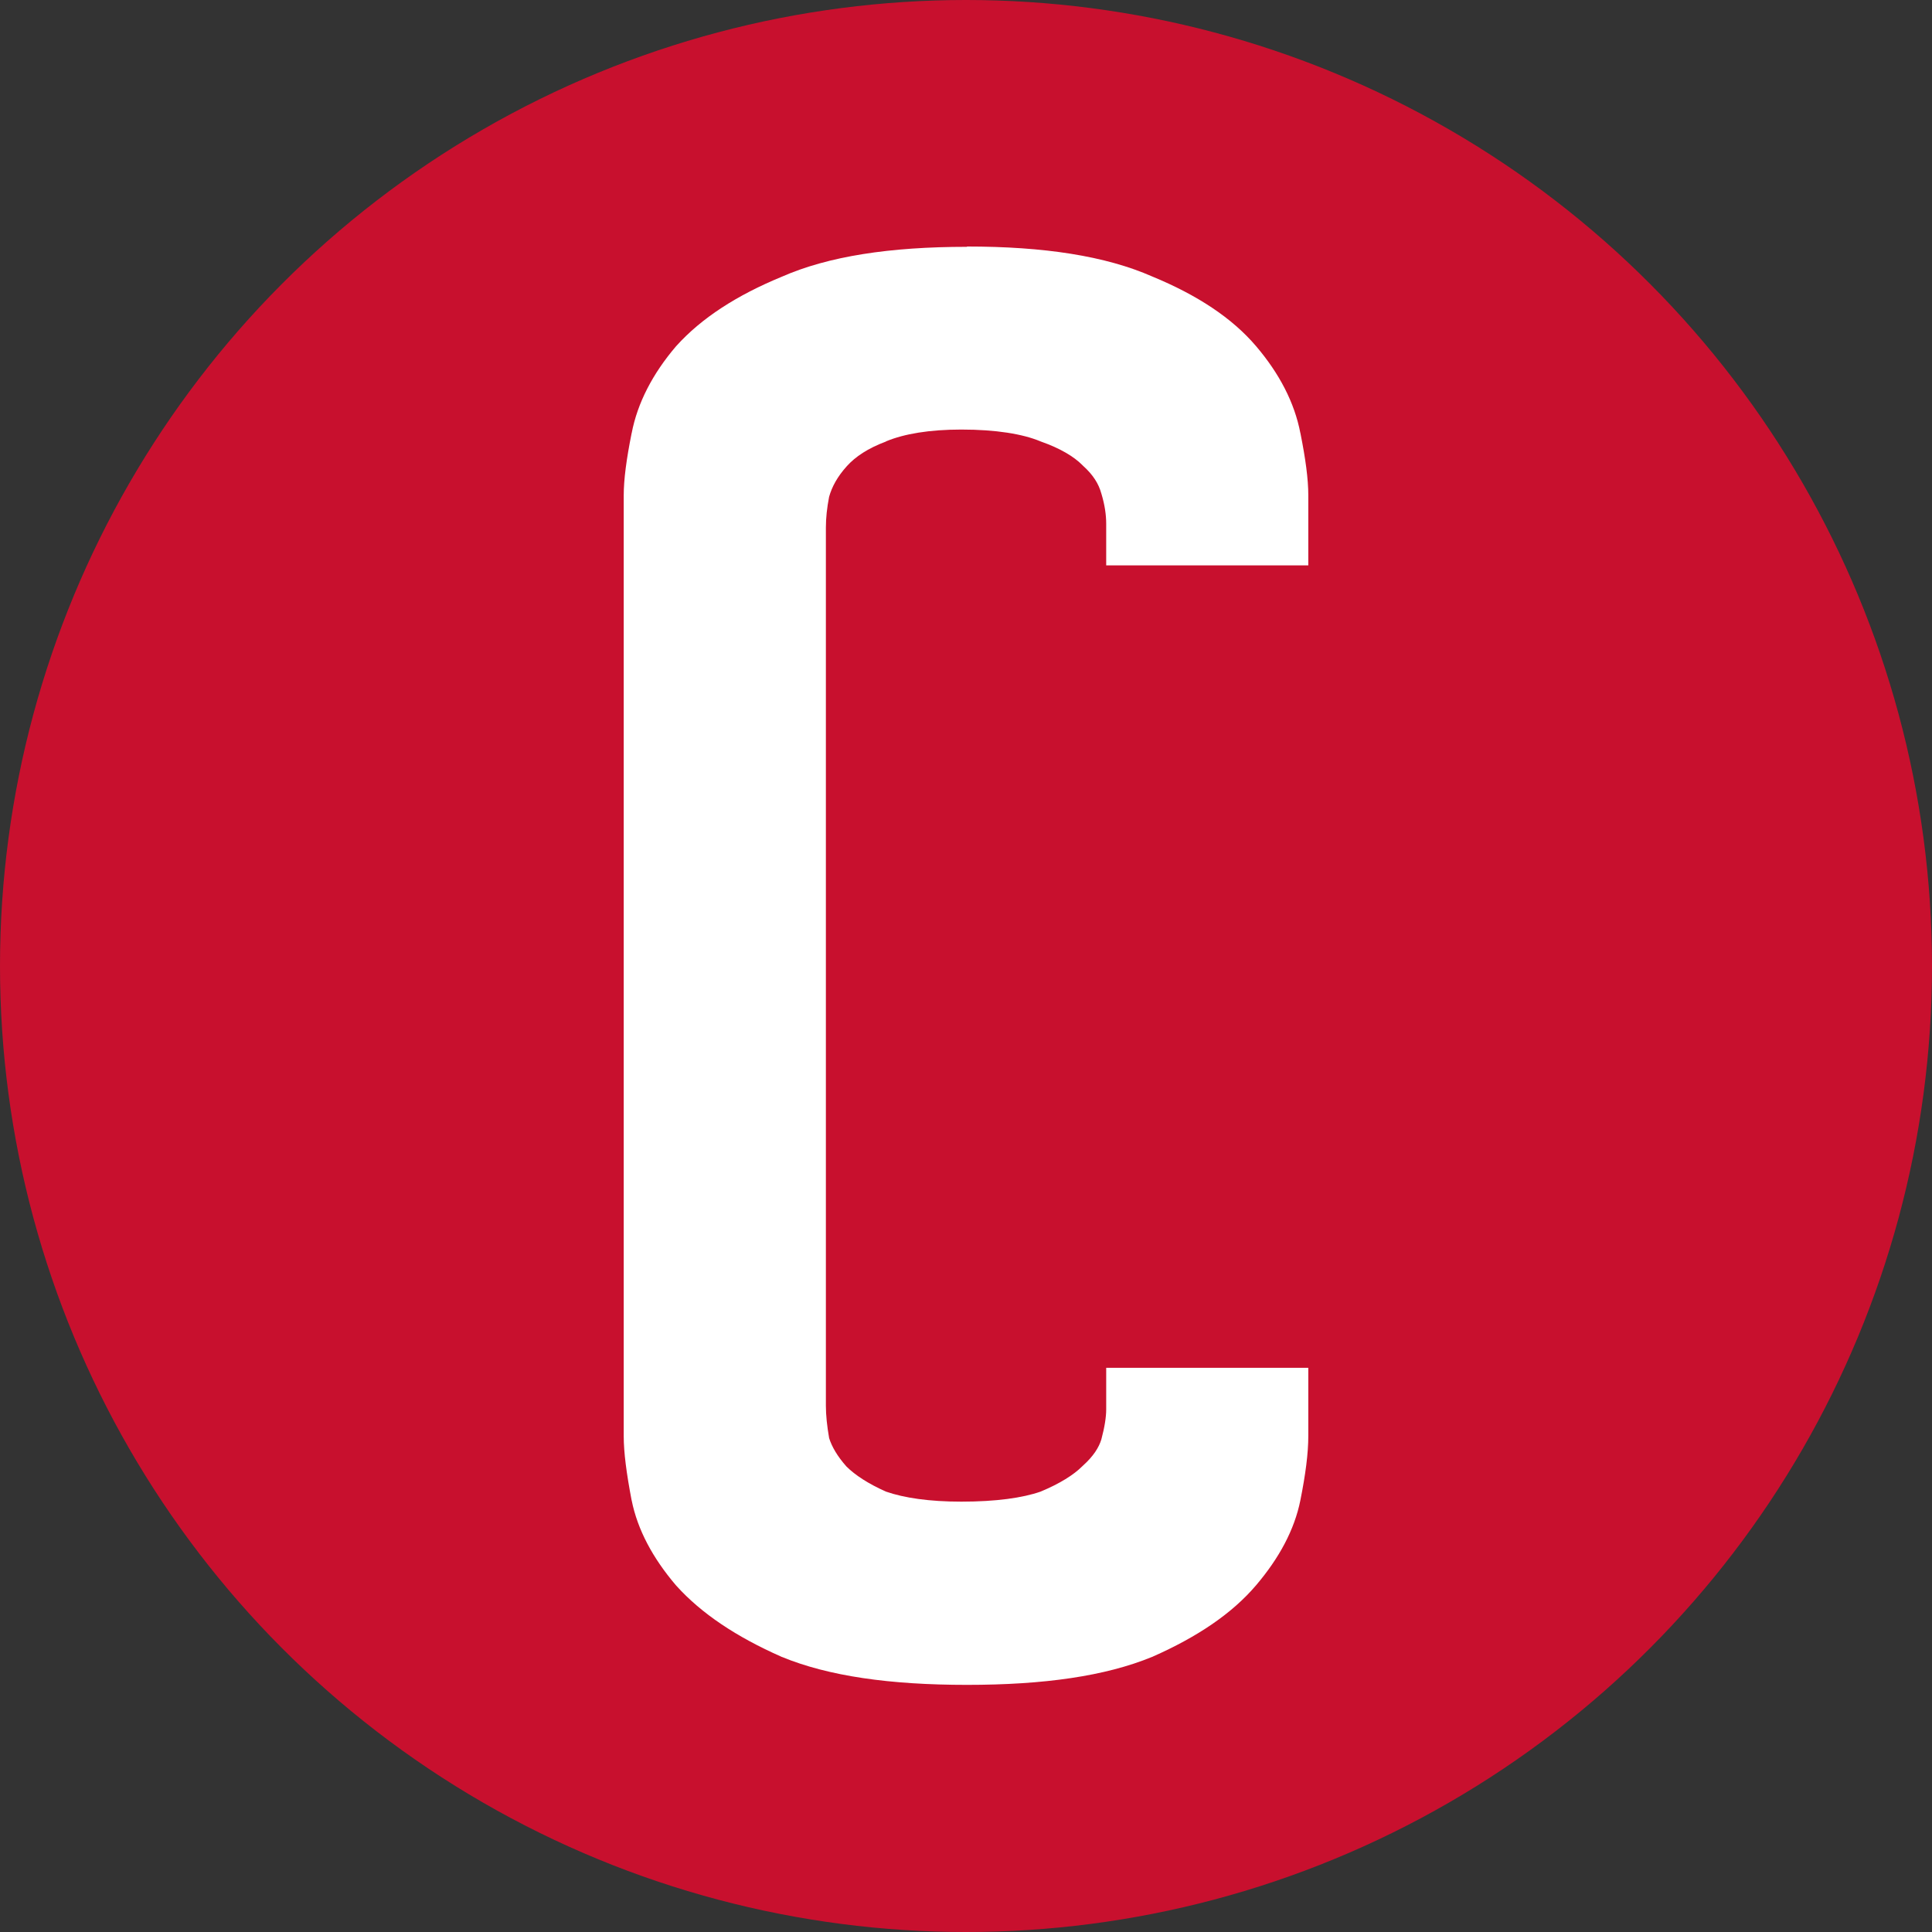
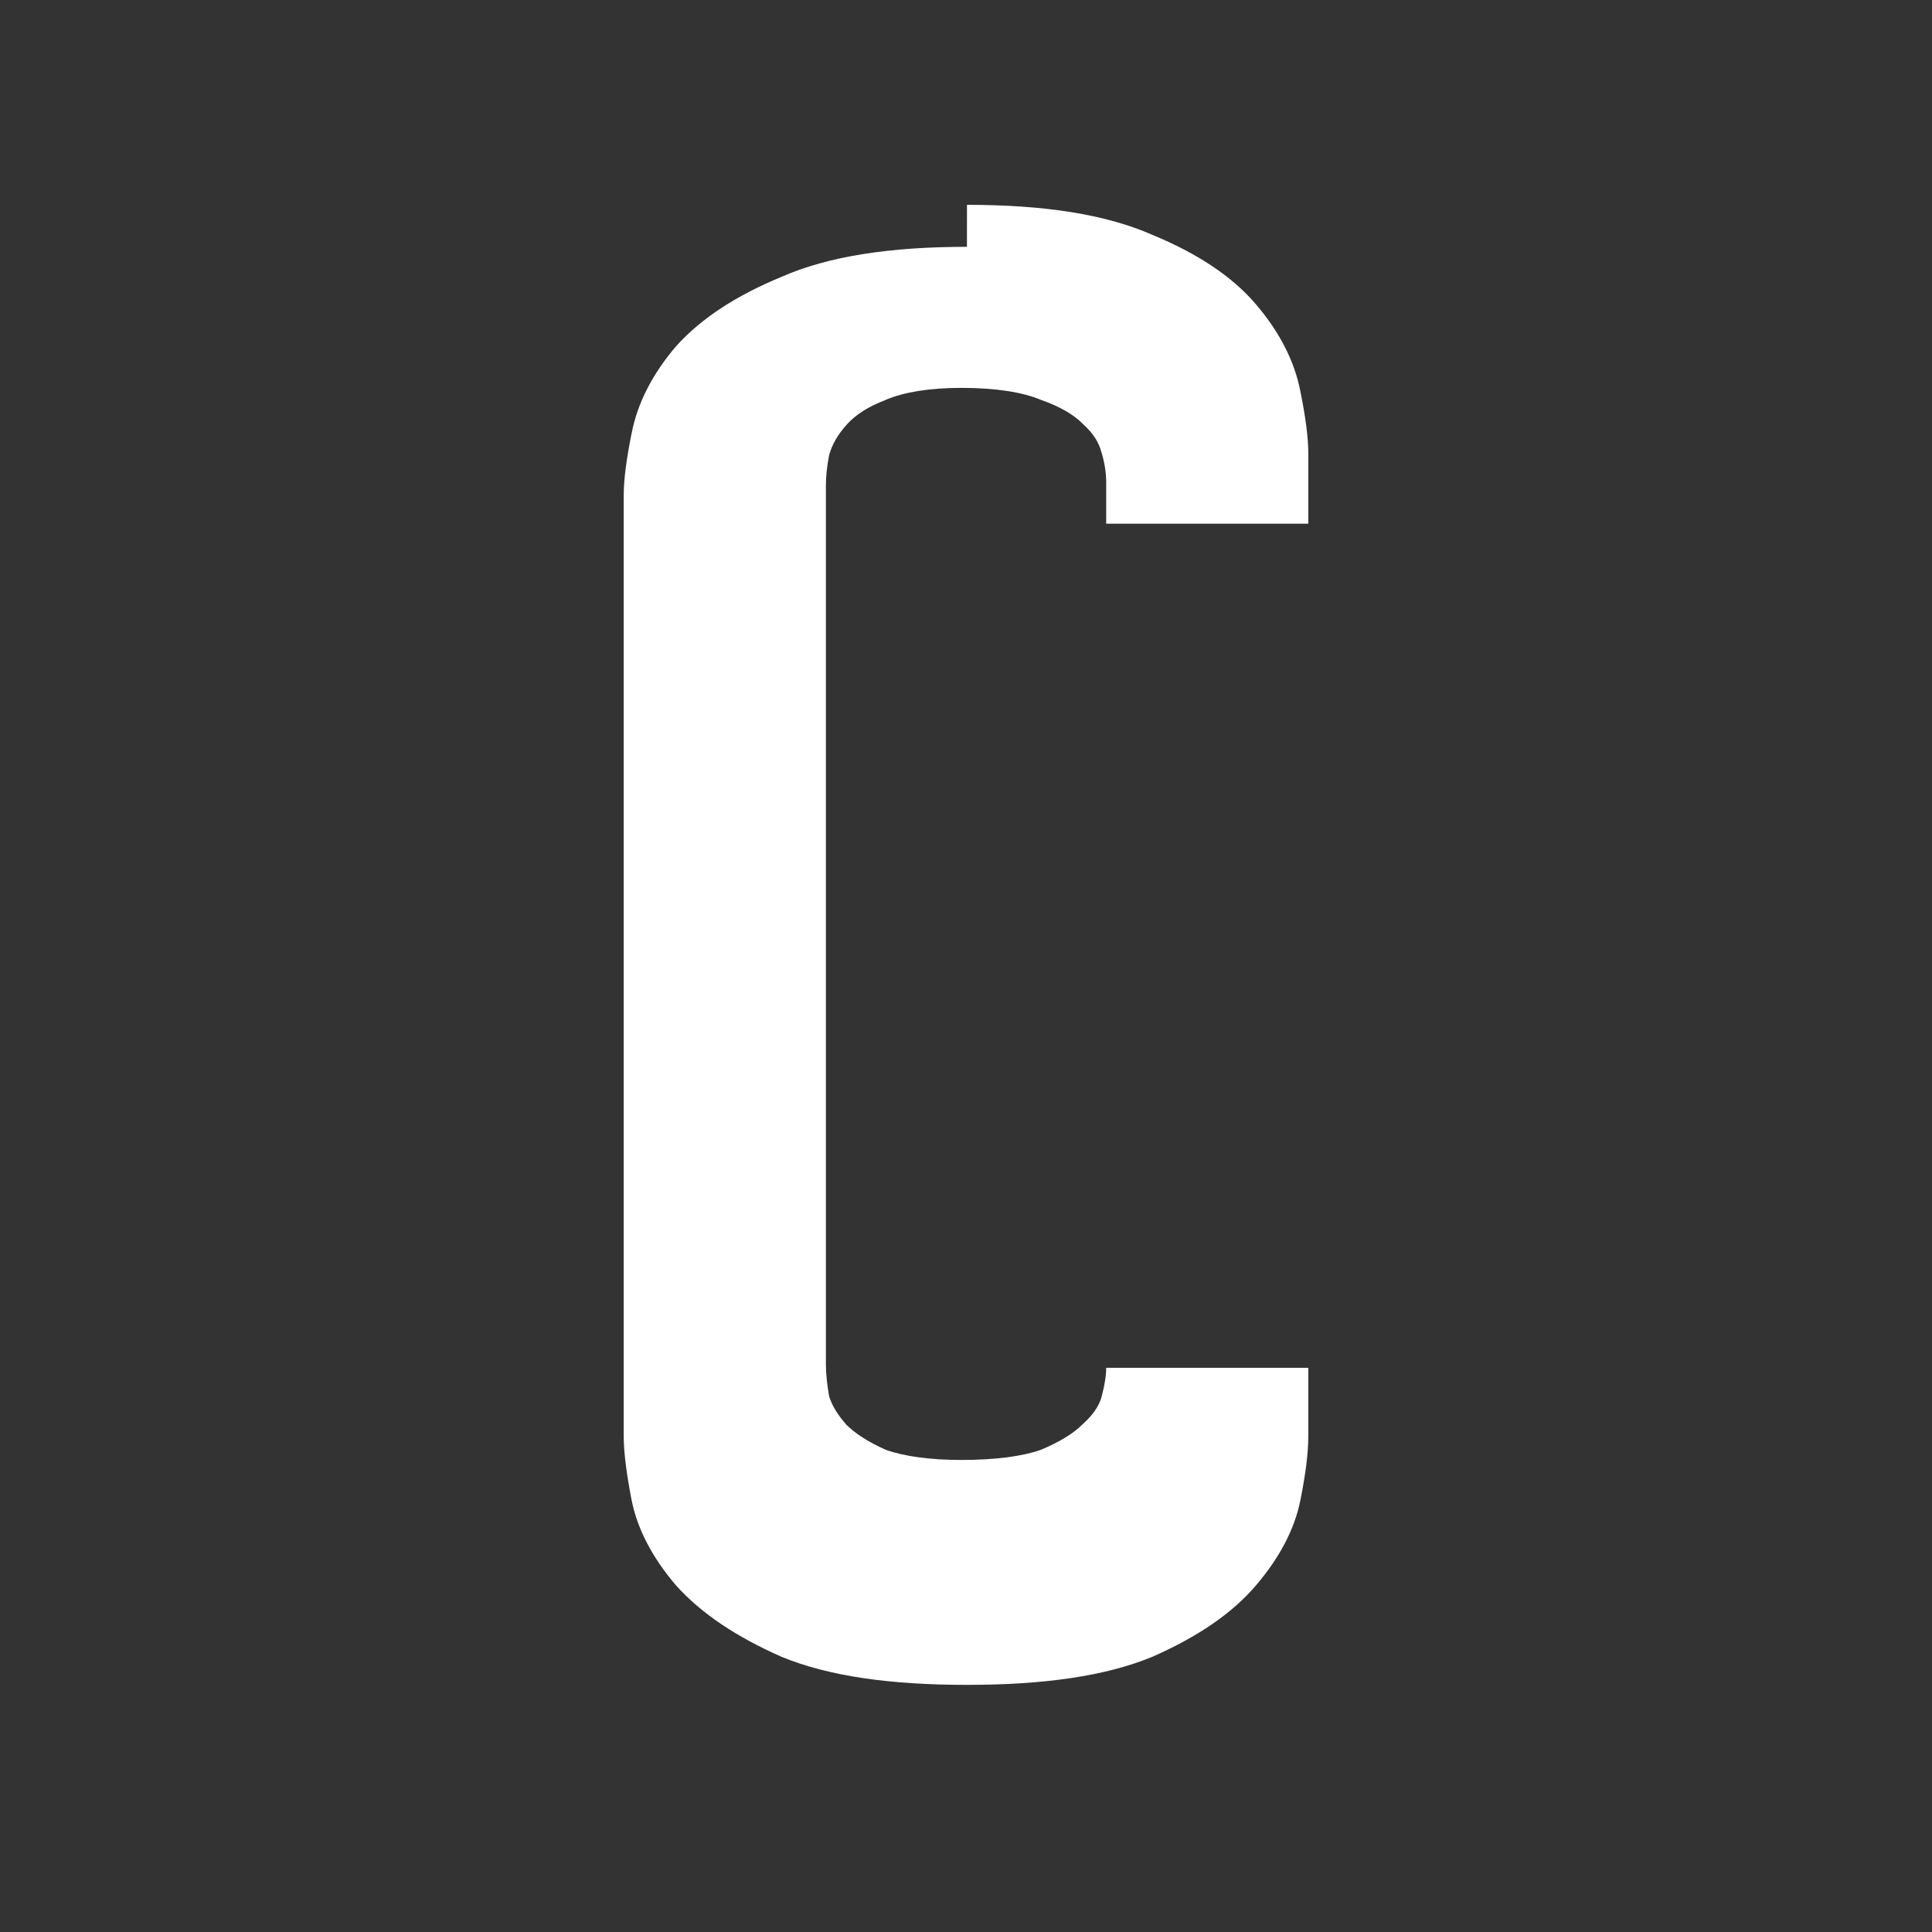
<svg xmlns="http://www.w3.org/2000/svg" xmlns:ns1="http://www.inkscape.org/namespaces/inkscape" xmlns:ns2="http://sodipodi.sourceforge.net/DTD/sodipodi-0.dtd" width="26.458mm" height="26.458mm" viewBox="0 0 93.75 93.75" id="svg5998" version="1.1" ns1:version="1.2.2 (732a01da63, 2022-12-09)" ns2:docname="logo_ceped_favicon.svg" ns1:export-filename="C:\Users\LARMARANGE Joseph\Dropbox\Recherche\CEPED\Ceped Identité visuelle 2016\Logo\Logo_Ceped_intitulé_droite_RVB.png" ns1:export-xdpi="900" ns1:export-ydpi="900" xml:space="preserve">
  <rect x="0" y="0" width="93.75" height="93.75" fill="#333333" stroke="none" />
  <defs id="defs6000" />
  <ns2:namedview id="base" pagecolor="#ffffff" bordercolor="#666666" borderopacity="1.0" ns1:pageopacity="0.0" ns1:pageshadow="2" ns1:zoom="0.70923549" ns1:cx="89.533026" ns1:cy="-191.75577" ns1:document-units="px" ns1:current-layer="g1617" showgrid="false" ns1:window-width="1920" ns1:window-height="1009" ns1:window-x="-8" ns1:window-y="-8" ns1:window-maximized="1" showguides="false" ns1:pagecheckerboard="0" fit-margin-top="0" fit-margin-left="0" fit-margin-right="0" fit-margin-bottom="0" ns1:showpageshadow="2" ns1:deskcolor="#d1d1d1" />
  <g ns1:label="Calque 1" ns1:groupmode="layer" id="layer1" transform="translate(-546.259,-1101.492)">
    <g id="g4112" transform="translate(-359.299,-86.842)">
      <g id="g4110" style="fill:#c8102e;fill-opacity:1" transform="translate(-276.766,11.27)" />
    </g>
    <g id="g1617" transform="translate(3.646,-179.649)" ns1:export-filename="logo_ceped_tutelles.png" ns1:export-xdpi="900" ns1:export-ydpi="900">
-       <circle style="fill:#c8102e;fill-opacity:1;stroke-width:0.478" id="circle1501" cx="589.488" cy="1328.016" r="46.875" />
-       <path id="path1503" d="m 589.534,1293.118 c -3.738,0 -6.724,0.456 -8.998,1.457 -2.165,0.893 -3.881,1.995 -5.109,3.359 l -0.008,0.012 -0.012,0.01 c -1.123,1.321 -1.859,2.73 -2.143,4.209 -3.2e-4,0 3.2e-4,0 0,0 -2.7e-4,10e-4 -0.002,0 -0.002,0 -0.25,1.25 -0.383,2.234 -0.383,3.025 v 2.379 40.969 2.287 c 0,0.794 0.133,1.805 0.383,3.117 h 0.002 v 0 c 0.285,1.427 1.023,2.802 2.143,4.119 l 0.012,0.01 0.008,0.012 c 1.226,1.362 2.935,2.494 5.1,3.449 l 0.012,0.01 h 0.012 c 2.267,0.934 5.247,1.357 8.984,1.357 3.737,0 6.715,-0.424 8.982,-1.357 h 0.012 l 0.012,-0.01 c 2.168,-0.957 3.856,-2.092 5.027,-3.471 1.119,-1.317 1.859,-2.692 2.145,-4.119 0.252,-1.258 0.385,-2.28 0.385,-3.125 v -3.303 h -9.807 v 2.023 c 0,0.357 -0.074,0.852 -0.236,1.453 -0.119,0.39 -0.384,0.813 -0.889,1.268 l -0.019,0.018 -0.019,0.018 c -0.411,0.411 -1.088,0.84 -2.023,1.228 -0.865,0.302 -2.157,0.486 -3.844,0.486 -1.557,0 -2.778,-0.182 -3.654,-0.486 -0.859,-0.381 -1.497,-0.8 -1.918,-1.217 -0.446,-0.502 -0.711,-0.964 -0.842,-1.379 -0.103,-0.588 -0.158,-1.121 -0.158,-1.572 v -0.824 -40.967 -0.824 c 0,-0.458 0.053,-0.956 0.156,-1.488 0.137,-0.491 0.404,-0.983 0.861,-1.49 0.416,-0.462 1.028,-0.869 1.889,-1.191 l 0.014,-0.01 0.018,-0.01 c 0.861,-0.355 2.076,-0.565 3.635,-0.565 1.686,0 2.972,0.215 3.82,0.565 l 0.023,0.01 0.027,0.01 c 0.939,0.331 1.594,0.73 1.996,1.133 l 0.019,0.02 0.019,0.018 c 0.494,0.445 0.761,0.88 0.887,1.342 l 0.004,0.012 0.004,0.012 c 0.159,0.529 0.23,1.011 0.23,1.447 v 2.022 h 1.016 8.791 v -3.397 c 0,-0.792 -0.133,-1.774 -0.383,-3.023 h -0.002 c -0.283,-1.48 -1.021,-2.891 -2.145,-4.213 -1.174,-1.381 -2.869,-2.488 -5.037,-3.383 -2.274,-1.001 -5.258,-1.457 -8.996,-1.457 z" style="font-style:normal;font-variant:normal;font-weight:600;font-stretch:normal;font-size:90px;line-height:125%;font-family:Aldo;-inkscape-font-specification:'Aldo Semi-Bold';letter-spacing:3px;word-spacing:0px;fill:#ffffff;fill-opacity:1;stroke:none;stroke-width:2;stroke-linecap:butt;stroke-linejoin:miter;stroke-miterlimit:4;stroke-dasharray:none;stroke-opacity:1" ns1:connector-curvature="0" />
+       <path id="path1503" d="m 589.534,1293.118 c -3.738,0 -6.724,0.456 -8.998,1.457 -2.165,0.893 -3.881,1.995 -5.109,3.359 l -0.008,0.012 -0.012,0.01 c -1.123,1.321 -1.859,2.73 -2.143,4.209 -3.2e-4,0 3.2e-4,0 0,0 -2.7e-4,10e-4 -0.002,0 -0.002,0 -0.25,1.25 -0.383,2.234 -0.383,3.025 v 2.379 40.969 2.287 c 0,0.794 0.133,1.805 0.383,3.117 h 0.002 v 0 c 0.285,1.427 1.023,2.802 2.143,4.119 l 0.012,0.01 0.008,0.012 c 1.226,1.362 2.935,2.494 5.1,3.449 l 0.012,0.01 h 0.012 c 2.267,0.934 5.247,1.357 8.984,1.357 3.737,0 6.715,-0.424 8.982,-1.357 h 0.012 l 0.012,-0.01 c 2.168,-0.957 3.856,-2.092 5.027,-3.471 1.119,-1.317 1.859,-2.692 2.145,-4.119 0.252,-1.258 0.385,-2.28 0.385,-3.125 v -3.303 h -9.807 c 0,0.357 -0.074,0.852 -0.236,1.453 -0.119,0.39 -0.384,0.813 -0.889,1.268 l -0.019,0.018 -0.019,0.018 c -0.411,0.411 -1.088,0.84 -2.023,1.228 -0.865,0.302 -2.157,0.486 -3.844,0.486 -1.557,0 -2.778,-0.182 -3.654,-0.486 -0.859,-0.381 -1.497,-0.8 -1.918,-1.217 -0.446,-0.502 -0.711,-0.964 -0.842,-1.379 -0.103,-0.588 -0.158,-1.121 -0.158,-1.572 v -0.824 -40.967 -0.824 c 0,-0.458 0.053,-0.956 0.156,-1.488 0.137,-0.491 0.404,-0.983 0.861,-1.49 0.416,-0.462 1.028,-0.869 1.889,-1.191 l 0.014,-0.01 0.018,-0.01 c 0.861,-0.355 2.076,-0.565 3.635,-0.565 1.686,0 2.972,0.215 3.82,0.565 l 0.023,0.01 0.027,0.01 c 0.939,0.331 1.594,0.73 1.996,1.133 l 0.019,0.02 0.019,0.018 c 0.494,0.445 0.761,0.88 0.887,1.342 l 0.004,0.012 0.004,0.012 c 0.159,0.529 0.23,1.011 0.23,1.447 v 2.022 h 1.016 8.791 v -3.397 c 0,-0.792 -0.133,-1.774 -0.383,-3.023 h -0.002 c -0.283,-1.48 -1.021,-2.891 -2.145,-4.213 -1.174,-1.381 -2.869,-2.488 -5.037,-3.383 -2.274,-1.001 -5.258,-1.457 -8.996,-1.457 z" style="font-style:normal;font-variant:normal;font-weight:600;font-stretch:normal;font-size:90px;line-height:125%;font-family:Aldo;-inkscape-font-specification:'Aldo Semi-Bold';letter-spacing:3px;word-spacing:0px;fill:#ffffff;fill-opacity:1;stroke:none;stroke-width:2;stroke-linecap:butt;stroke-linejoin:miter;stroke-miterlimit:4;stroke-dasharray:none;stroke-opacity:1" ns1:connector-curvature="0" />
    </g>
  </g>
</svg>